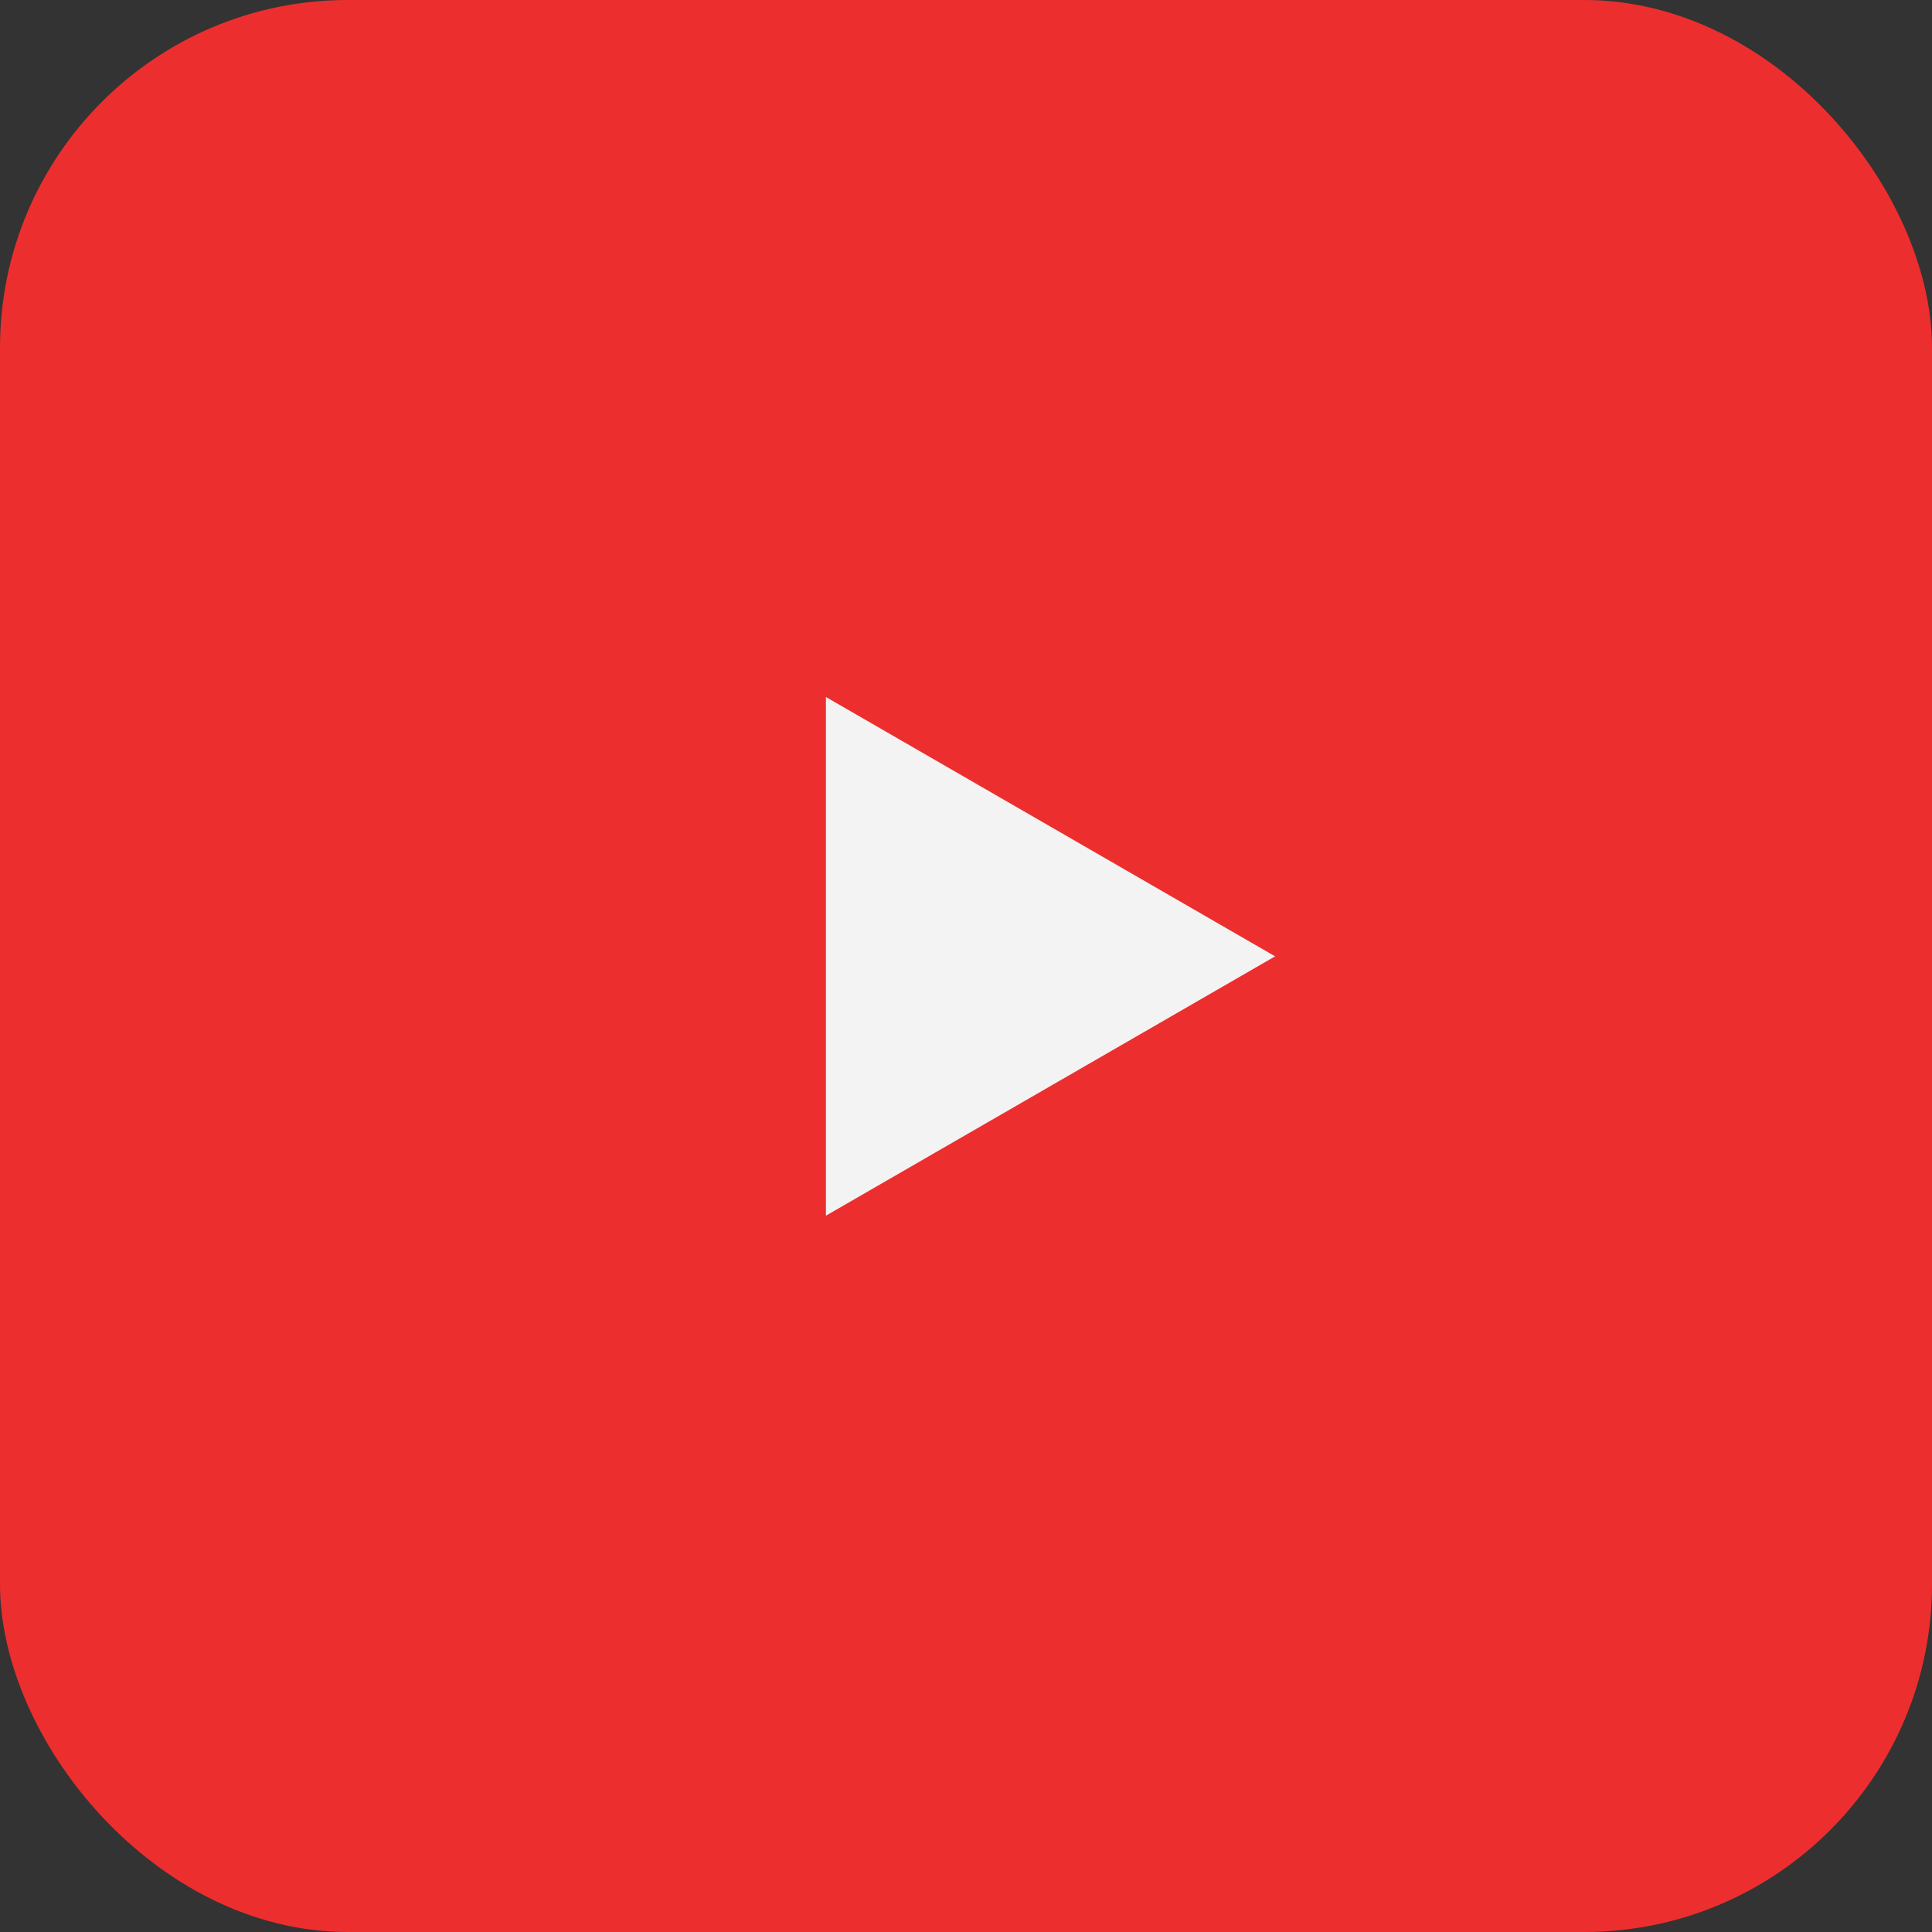
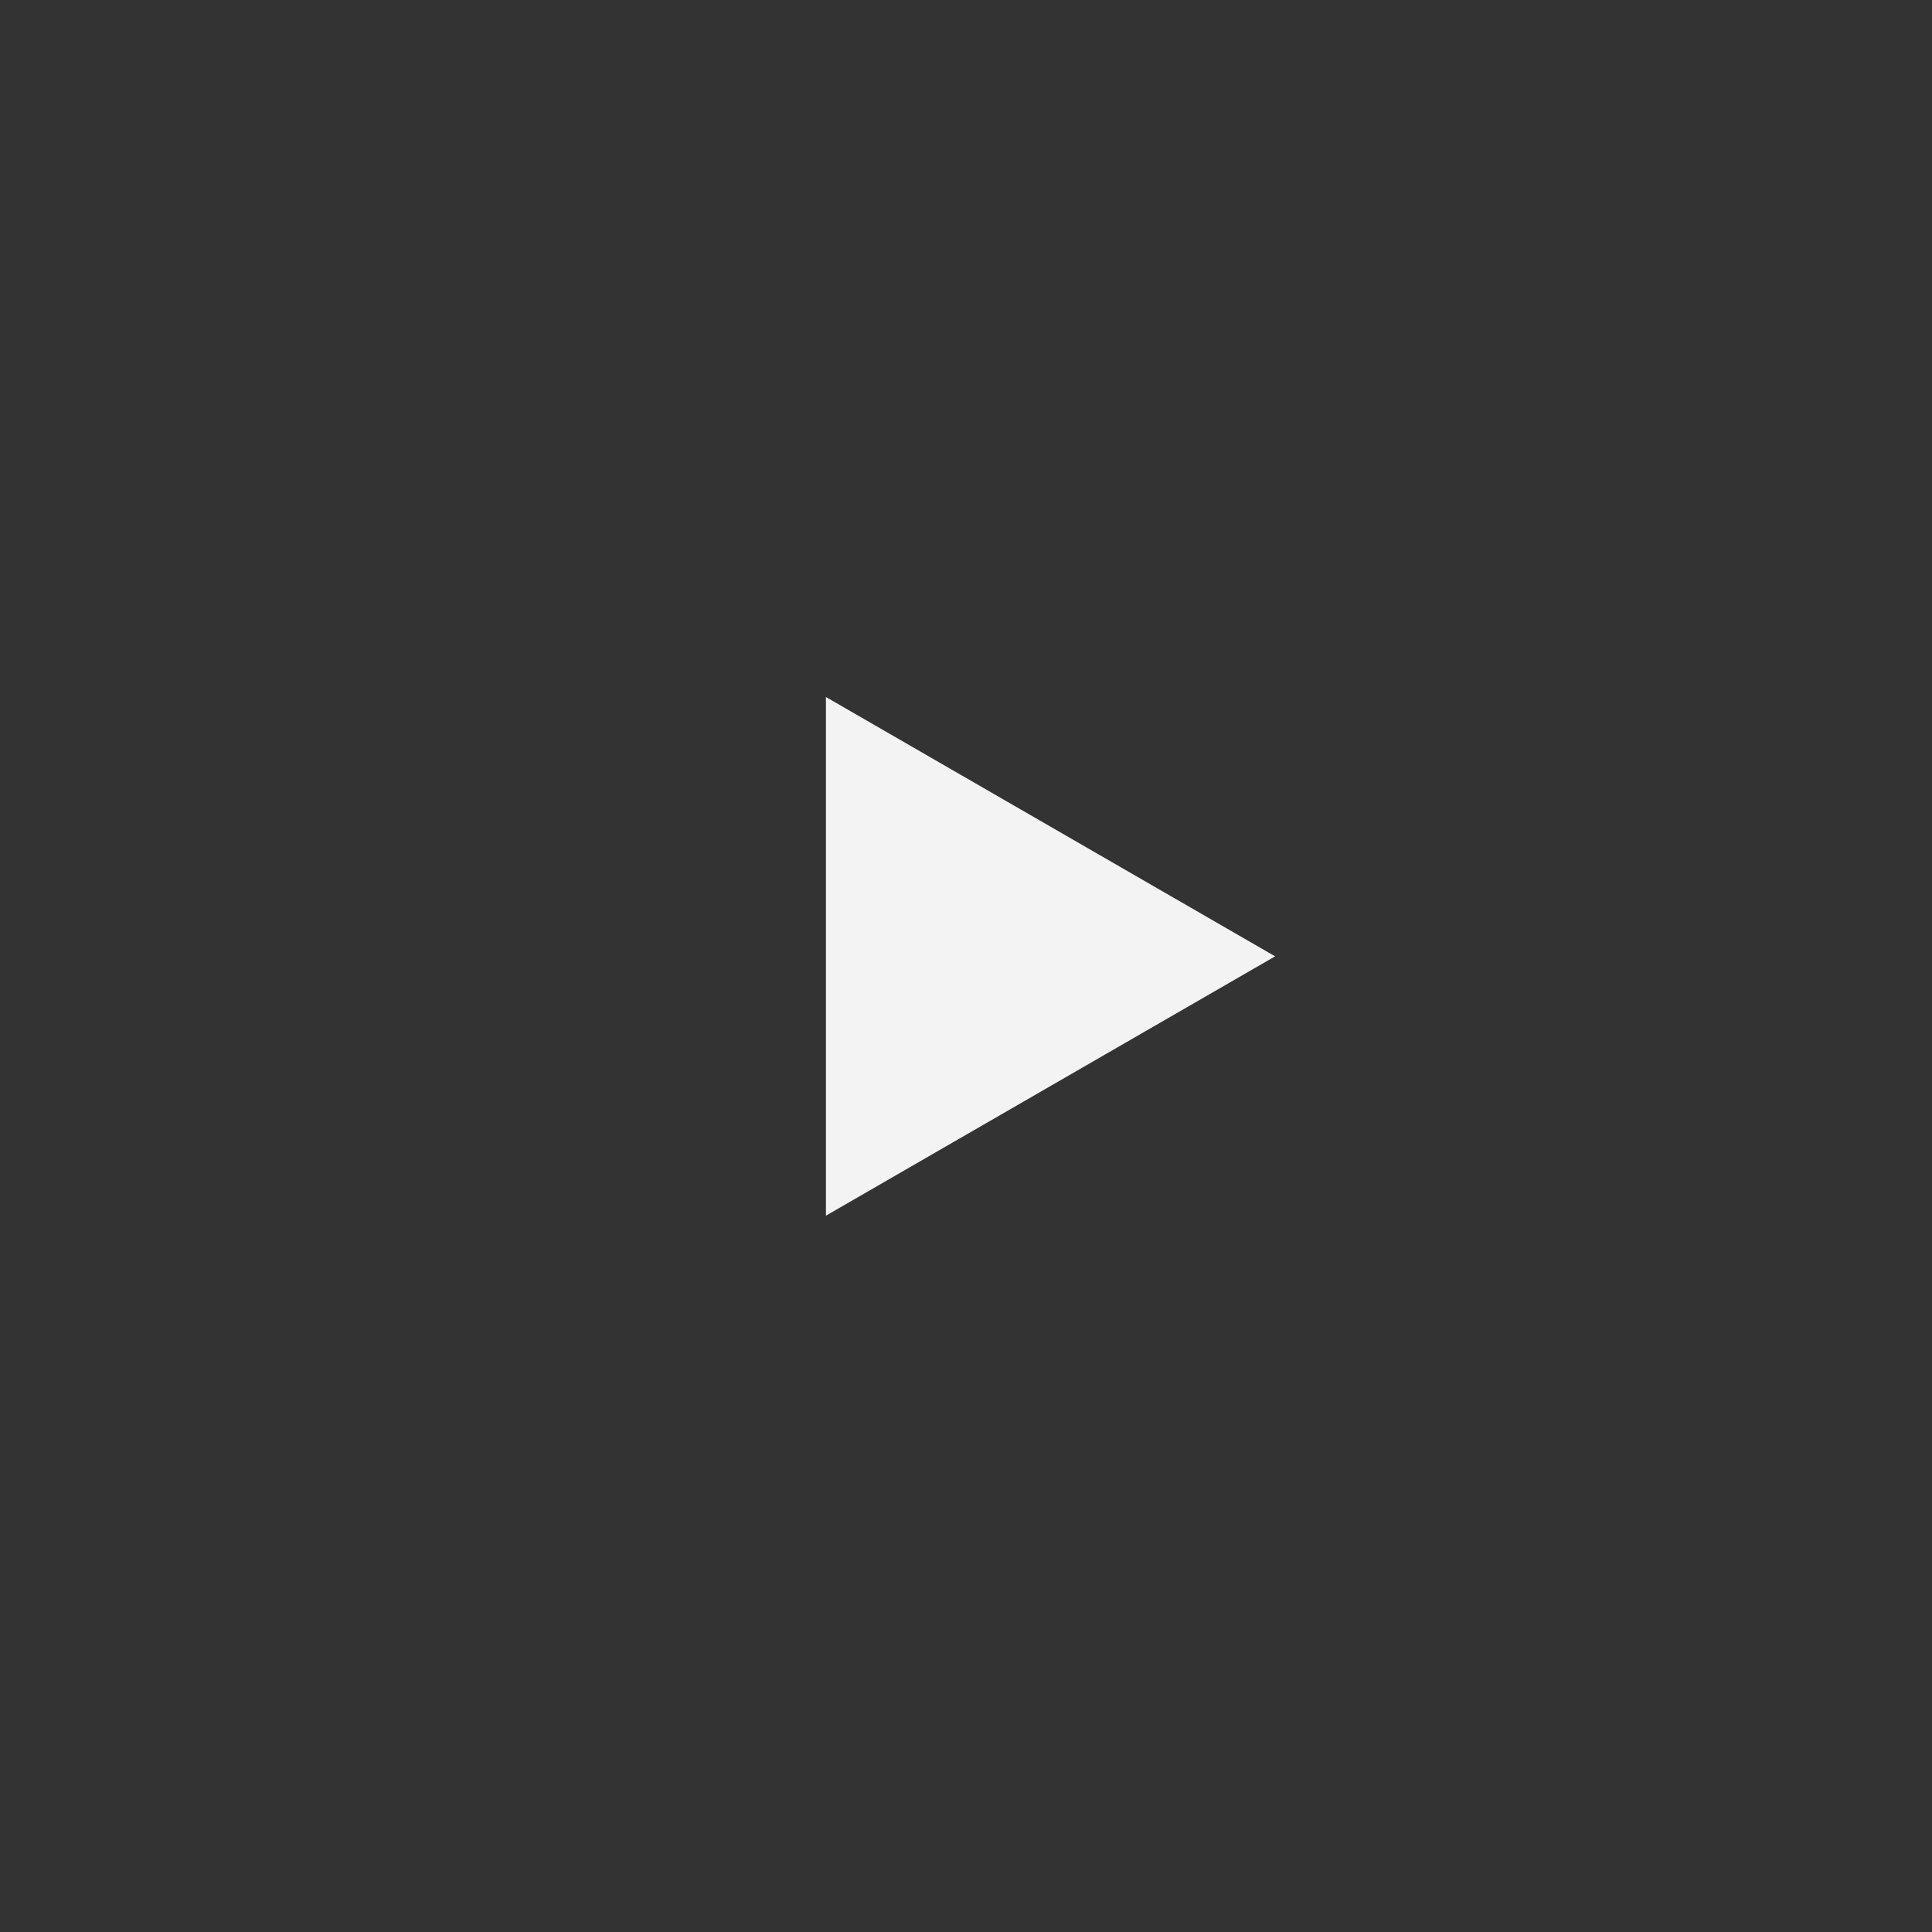
<svg xmlns="http://www.w3.org/2000/svg" width="100" height="100" viewBox="0 0 100 100" fill="none">
  <rect x="0" y="0" width="100" height="100" fill="#333333" stroke="none" />
-   <rect width="100" height="100" rx="18" fill="#ED2E2E" />
  <path d="M66 49.5L42.75 62.923L42.75 36.077L66 49.5Z" fill="#F3F3F3" />
</svg>